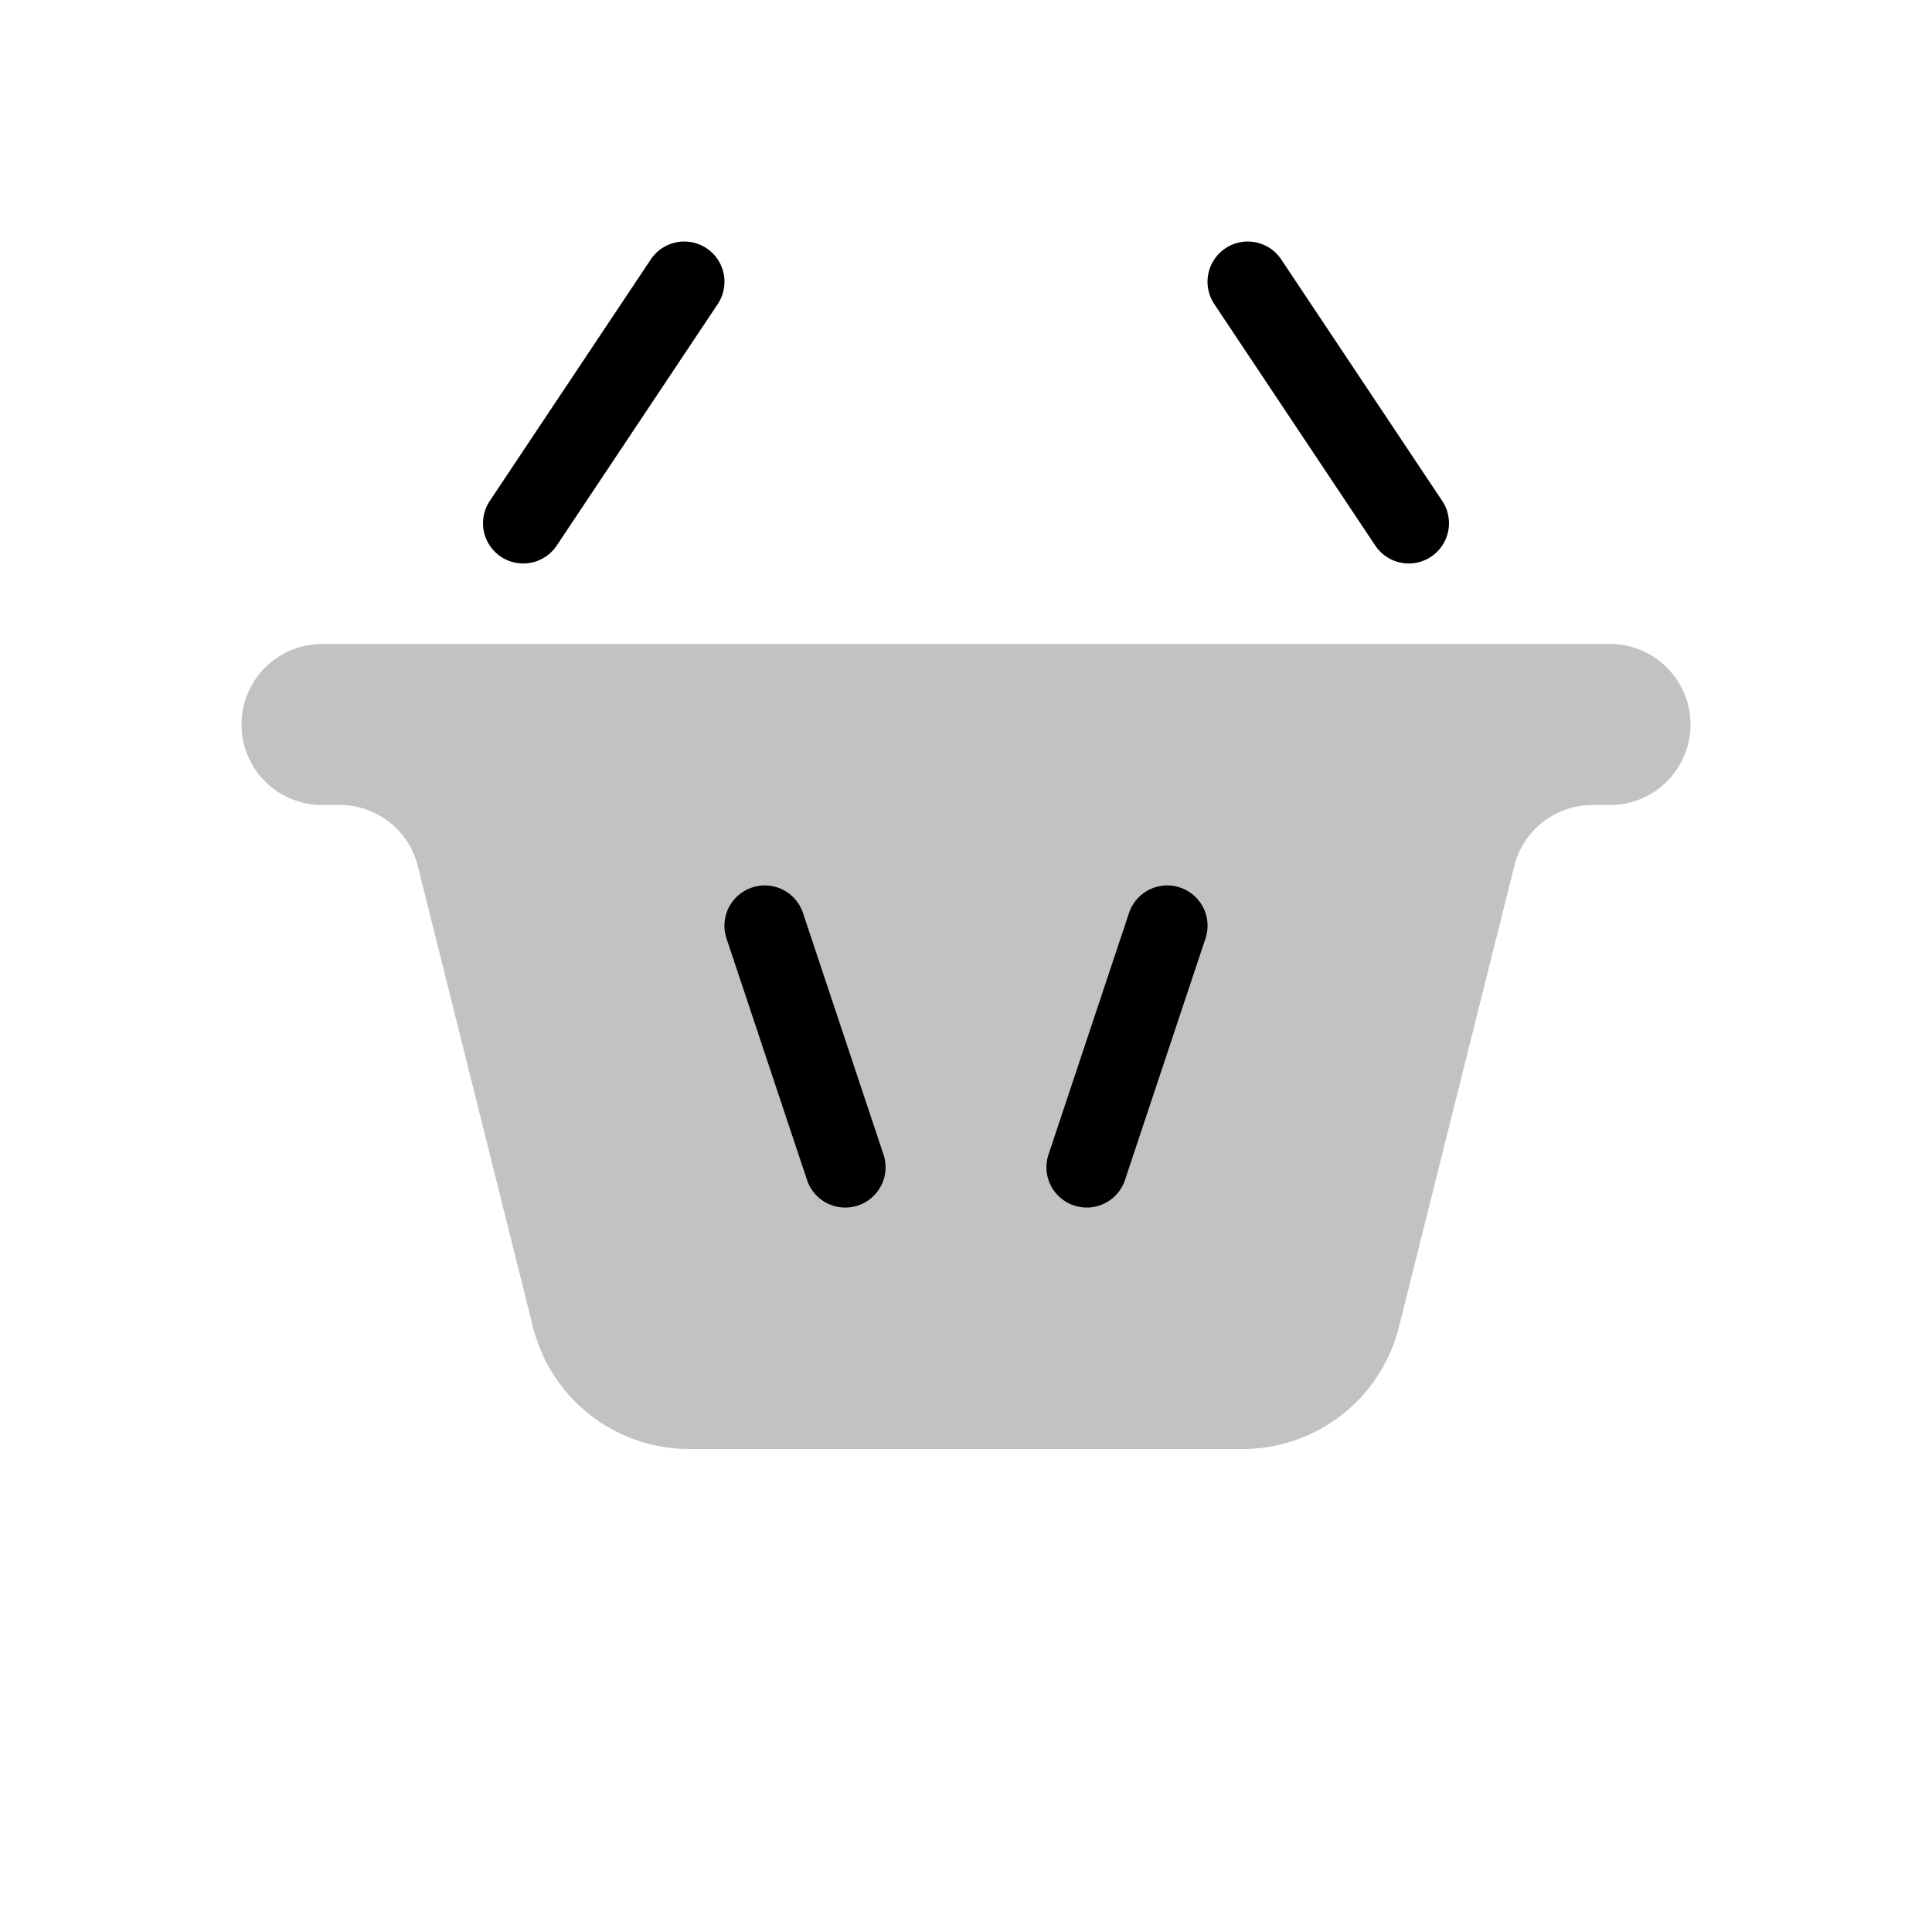
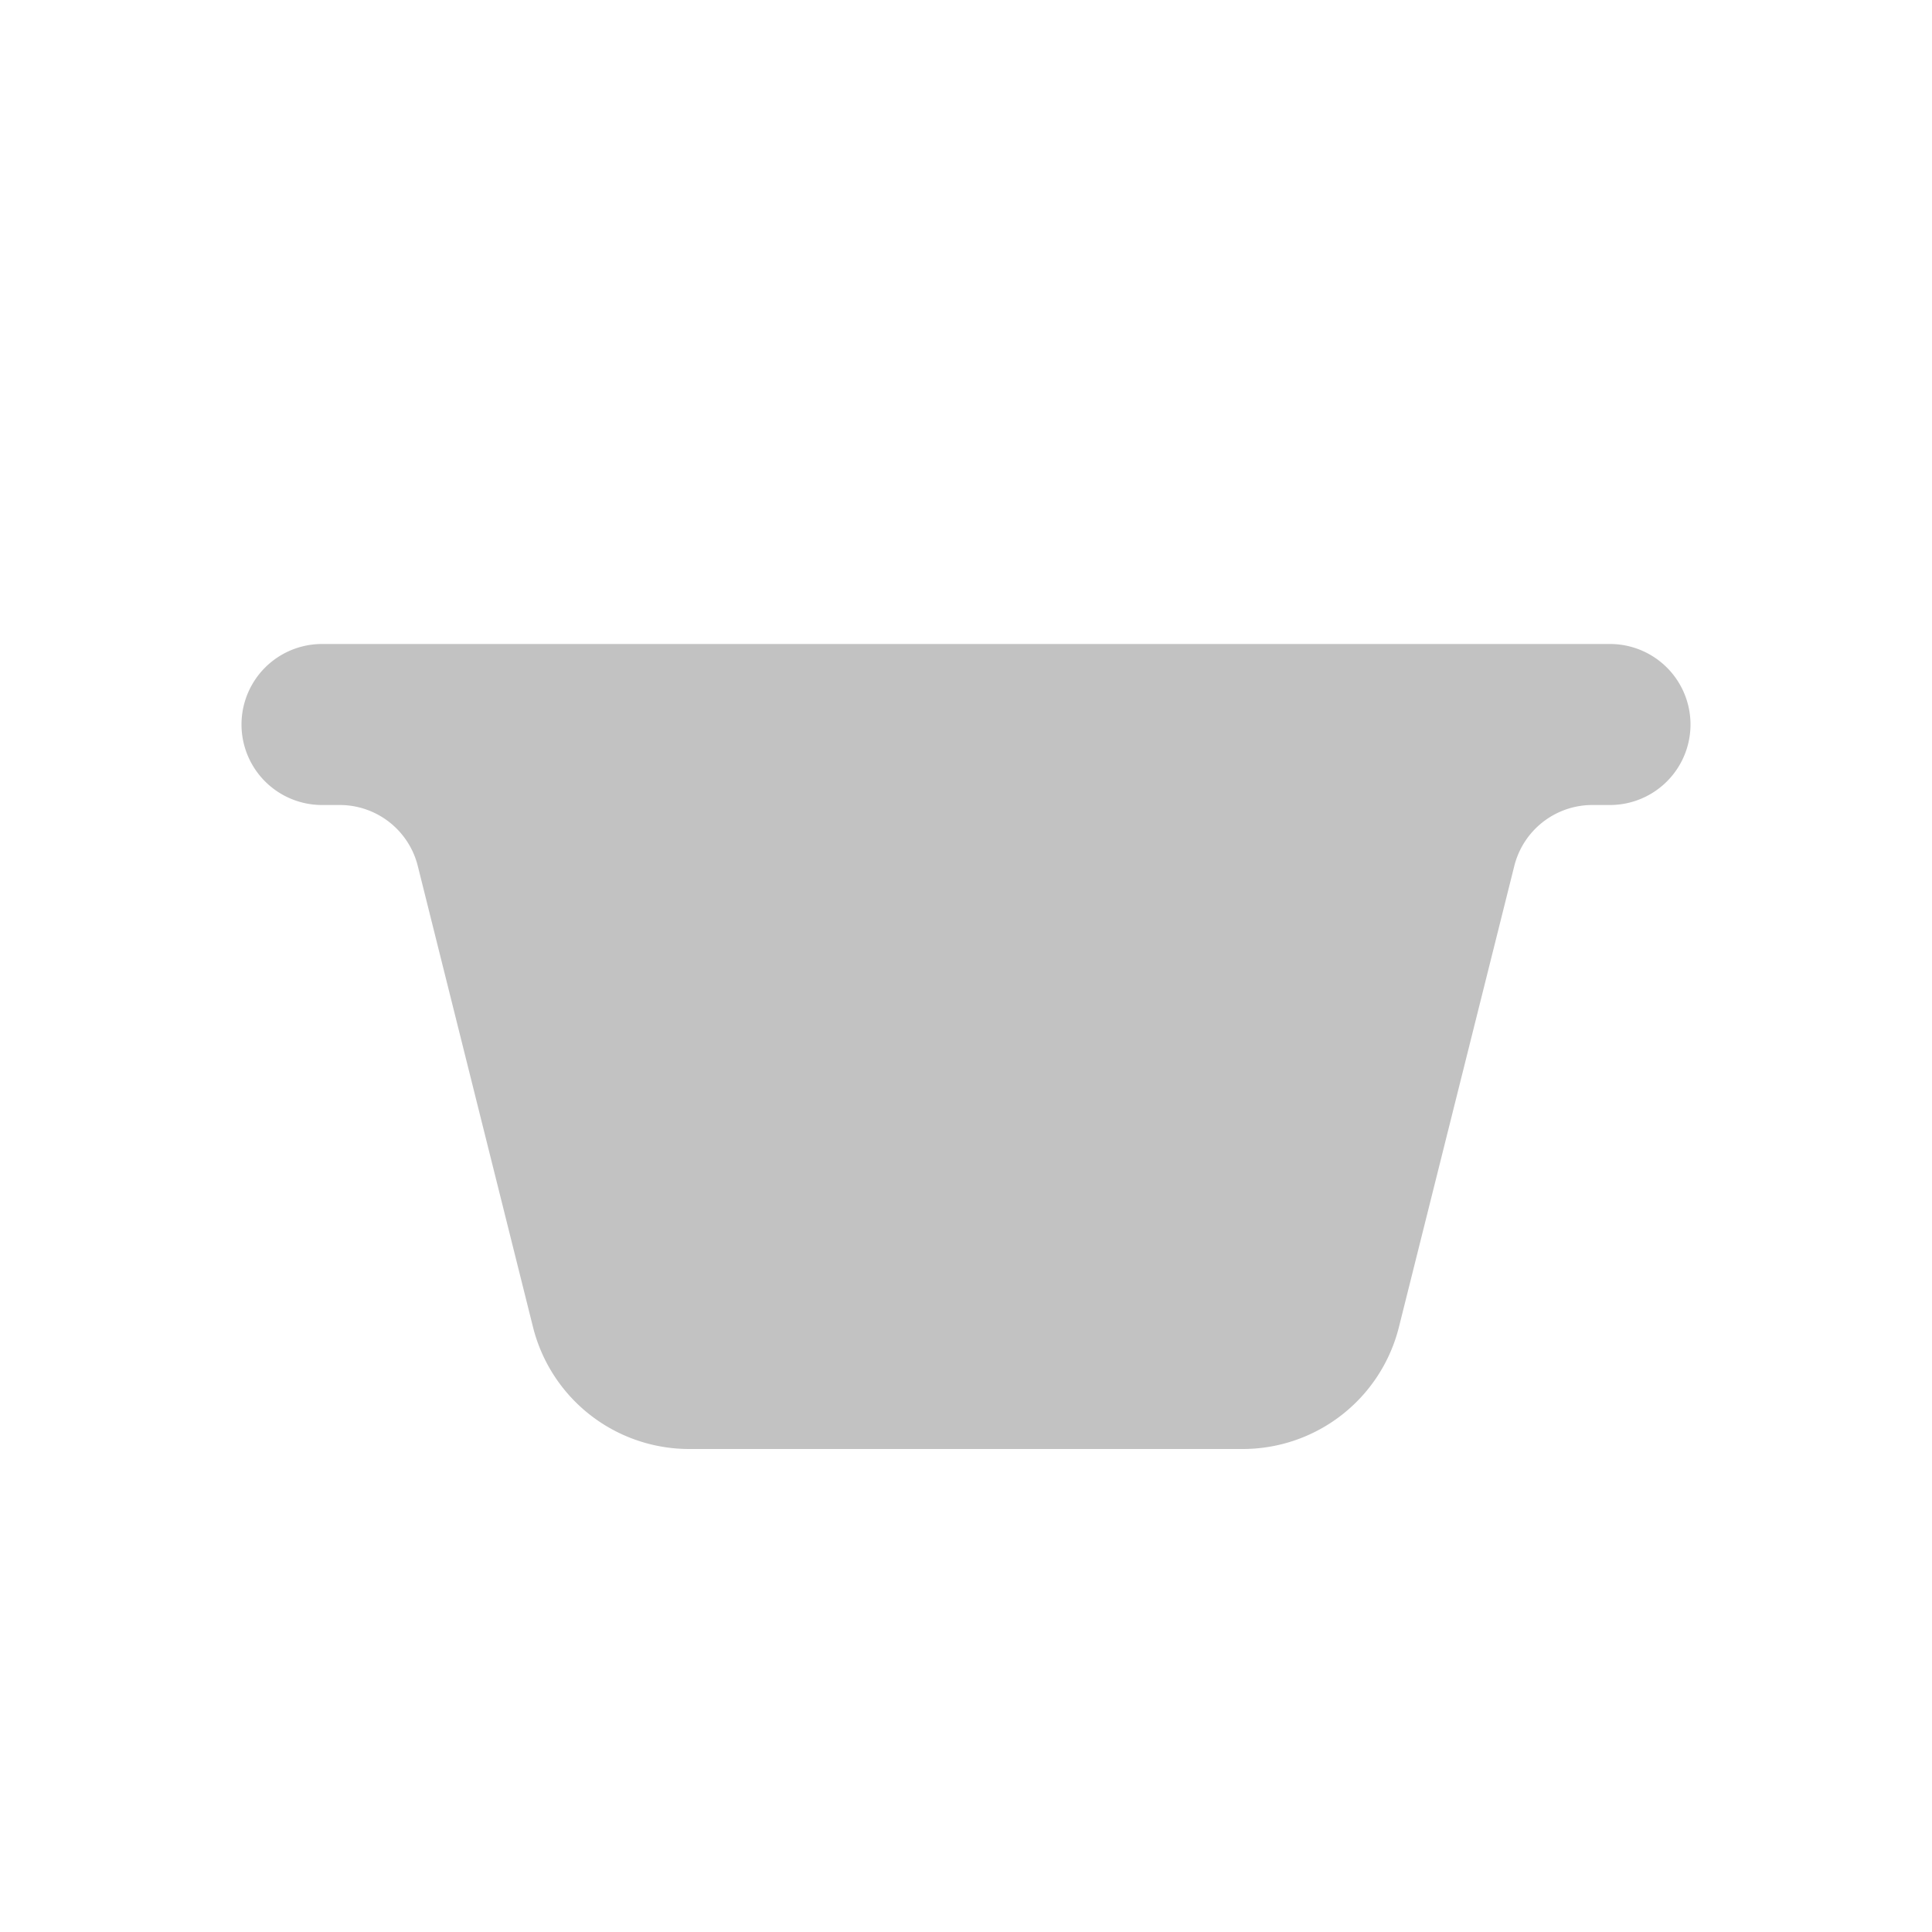
<svg xmlns="http://www.w3.org/2000/svg" viewBox="0 0 24 24">
  <path fill-opacity=".24" d="M19.78 10H20a1 1 0 1 0 0-2H4a1 1 0 0 0 0 2h.22a1 1 0 0 1 .97.758l1.431 5.727A2 2 0 0 0 8.561 18h6.877a2 2 0 0 0 1.94-1.515l1.433-5.727a1 1 0 0 1 .97-.758" />
-   <path d="M8.402 3.01a.5.5 0 0 0-.318.213l-2 3a.5.5 0 0 0 .139.693.5.5 0 0 0 .693-.139l2-3a.5.5 0 0 0-.139-.693.5.5 0 0 0-.375-.074m7.196 0a.5.5 0 0 0-.375.074.5.5 0 0 0-.139.693l2 3a.5.5 0 0 0 .693.139.5.5 0 0 0 .139-.693l-2-3a.5.5 0 0 0-.318-.213m-6.256 8.015a.5.5 0 0 0-.317.633l1 3a.5.5 0 0 0 .633.317.5.5 0 0 0 .317-.633l-1-3a.5.5 0 0 0-.633-.317m5.316 0a.5.5 0 0 0-.633.317l-1 3a.5.5 0 0 0 .317.633.5.5 0 0 0 .633-.317l1-3a.5.5 0 0 0-.317-.633" />
</svg>